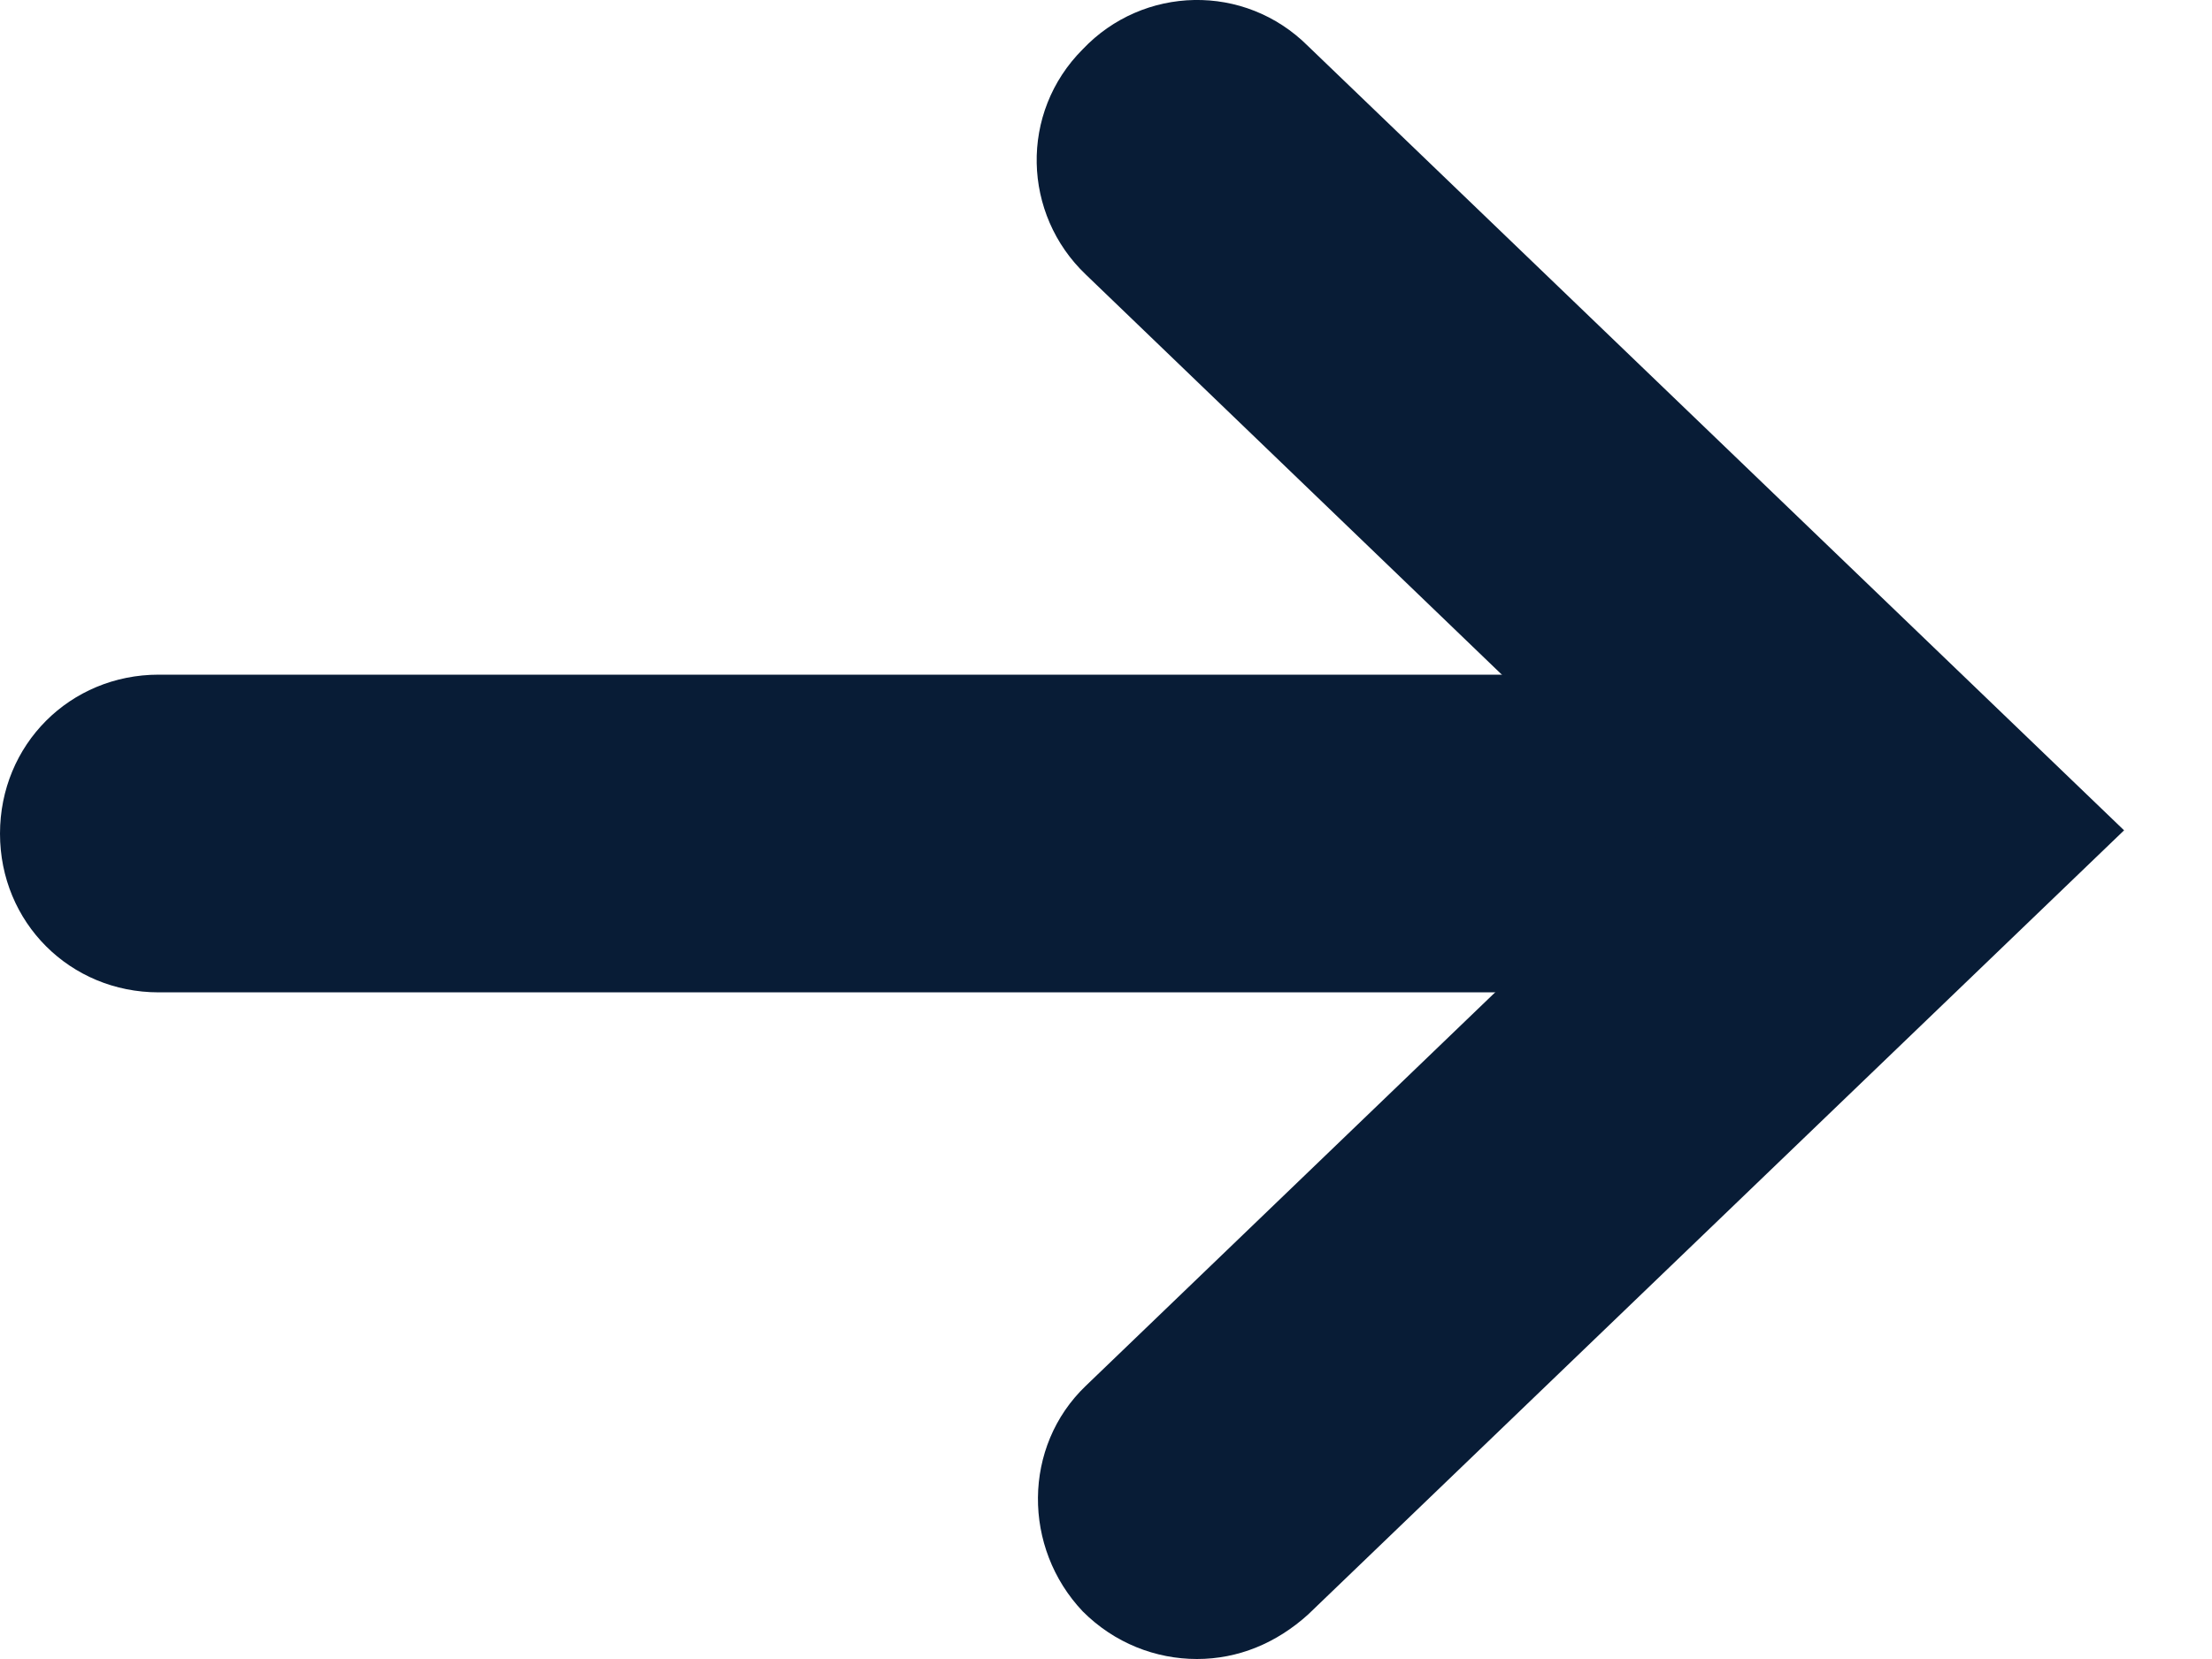
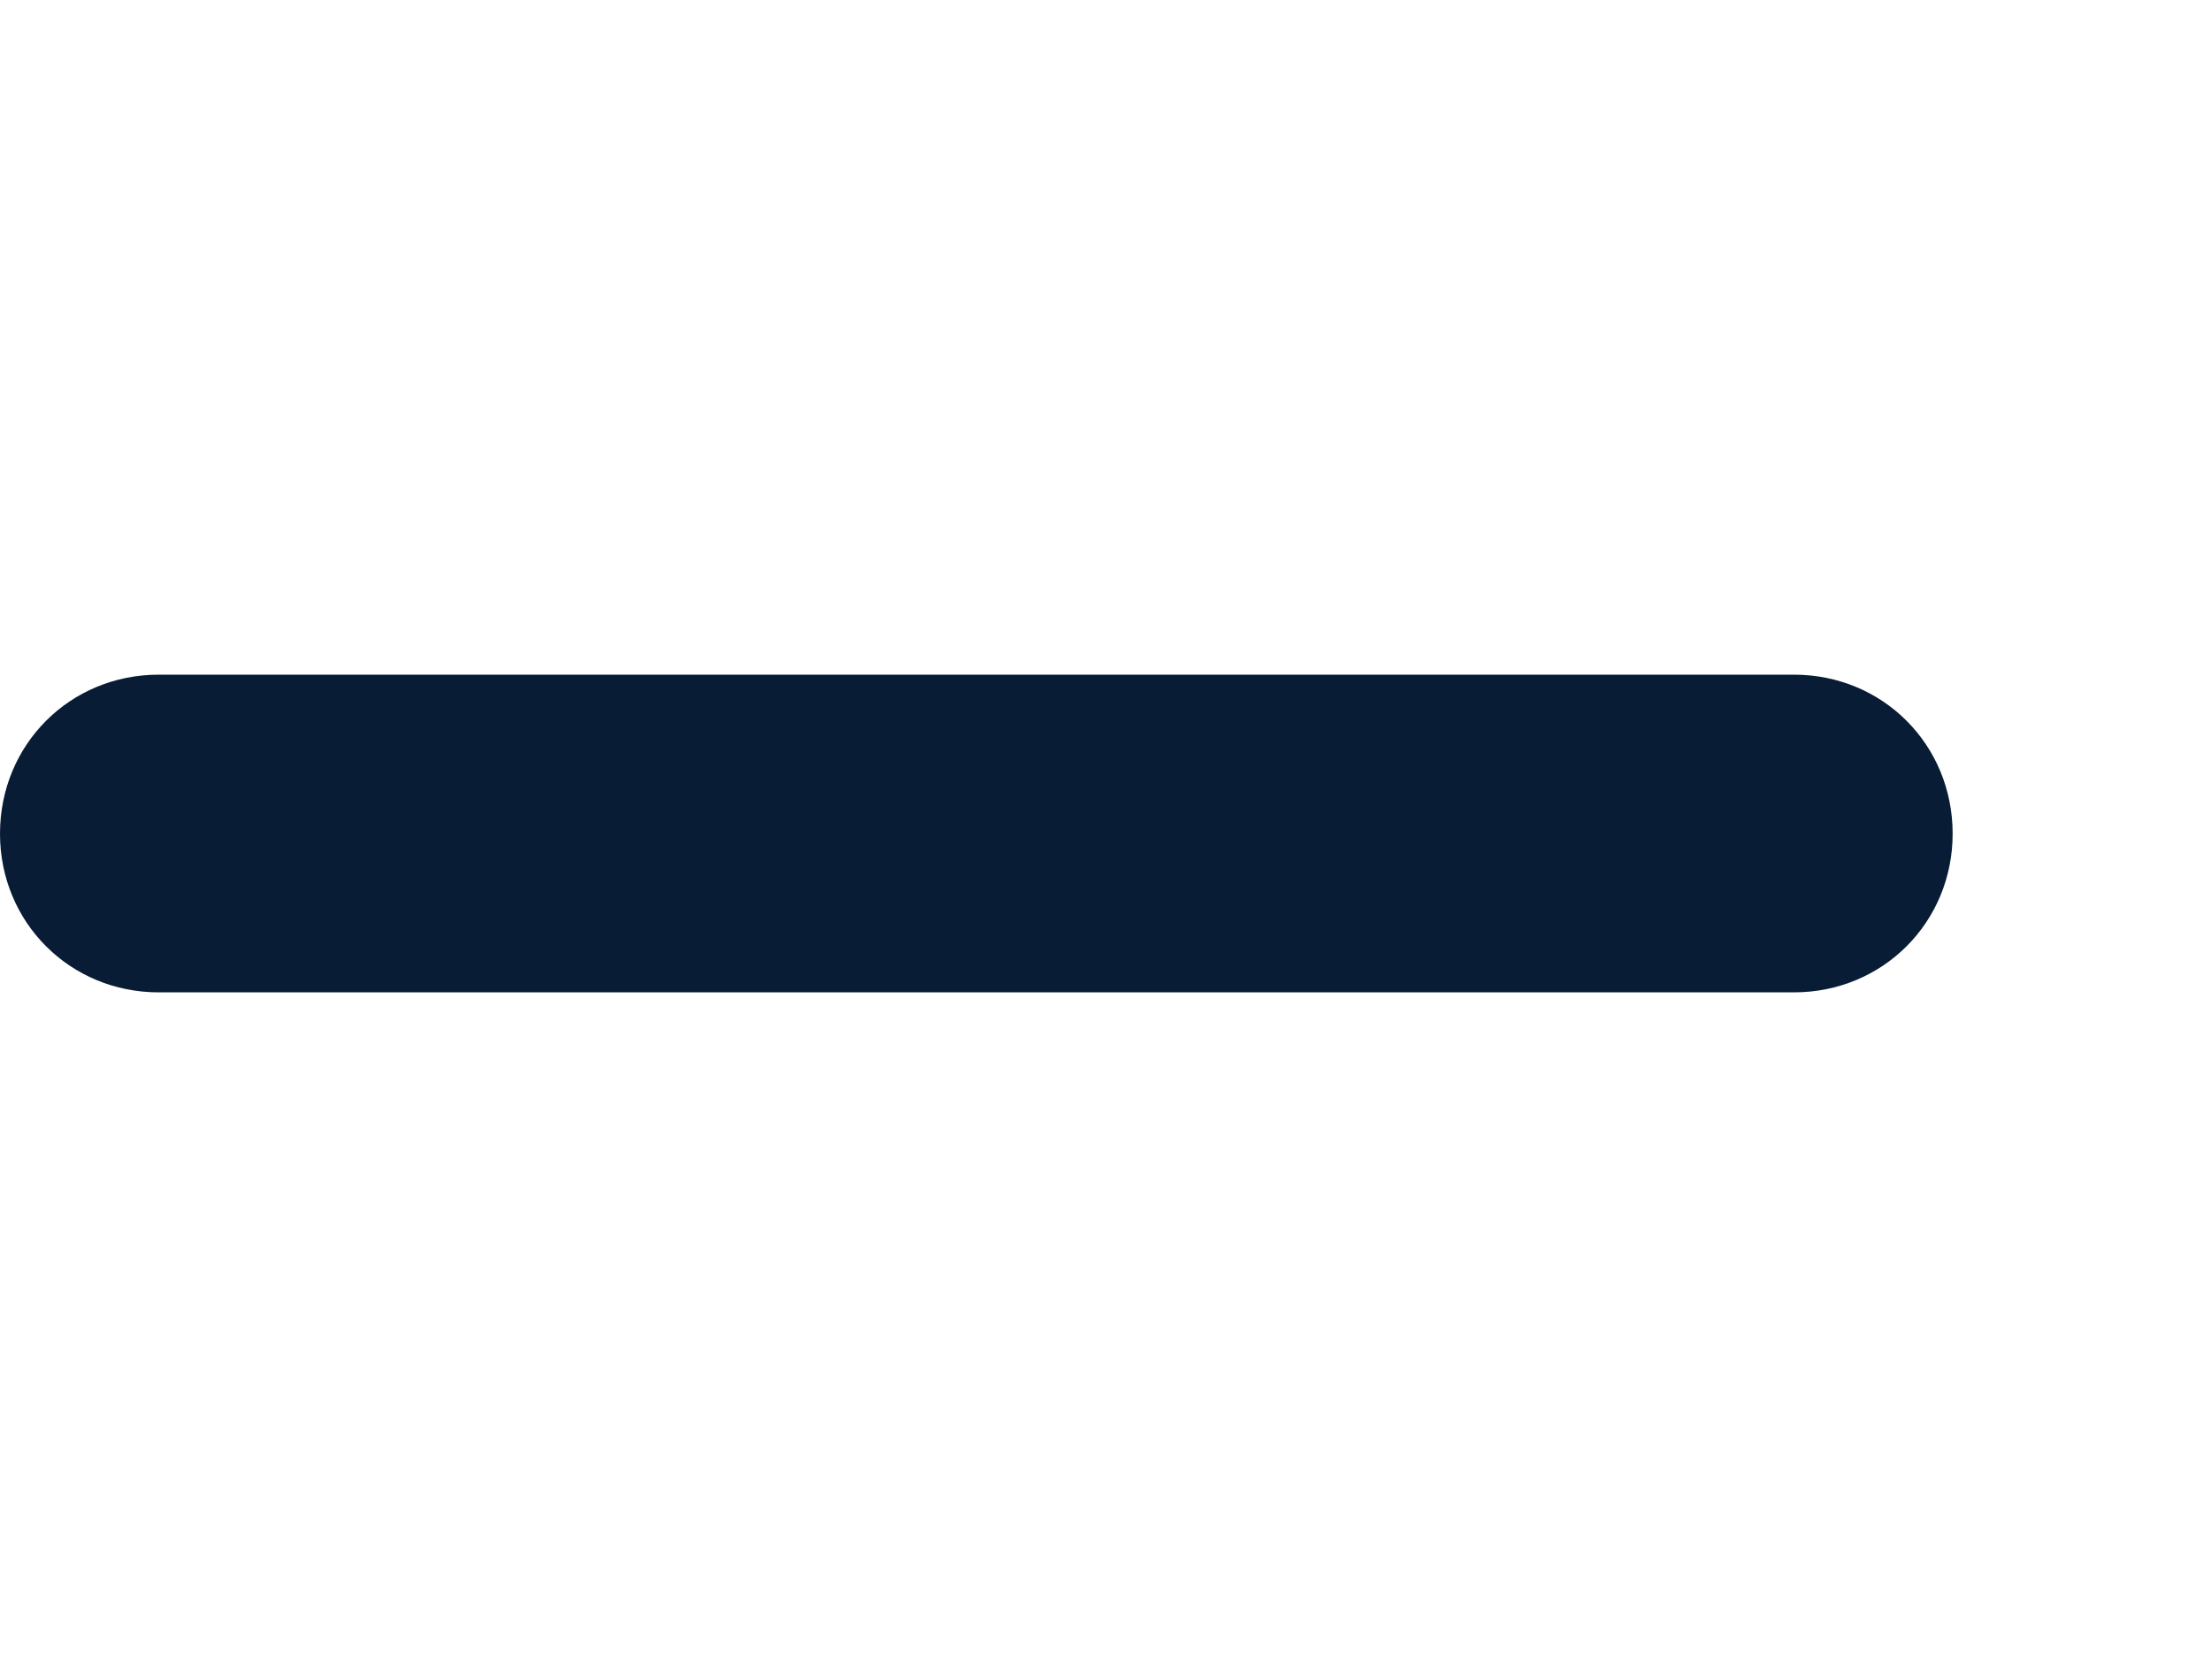
<svg xmlns="http://www.w3.org/2000/svg" width="8" height="6" viewBox="0 0 8 6" fill="none">
  <path d="M6.488 3.589H0.574C0.253 3.589 0 3.336 0 3.015C0 2.693 0.253 2.44 0.574 2.44H6.488C6.809 2.44 7.062 2.693 7.062 3.015C7.062 3.336 6.809 3.589 6.488 3.589Z" fill="#081C36" />
-   <path d="M4.329 6C4.18 6 4.031 5.943 3.916 5.828C3.698 5.598 3.698 5.231 3.927 5.012L6.017 3.003L3.927 0.993C3.698 0.775 3.686 0.408 3.916 0.178C4.134 -0.052 4.501 -0.063 4.731 0.167L7.682 3.003L4.731 5.839C4.616 5.943 4.478 6 4.329 6Z" fill="#081C36" />
</svg>